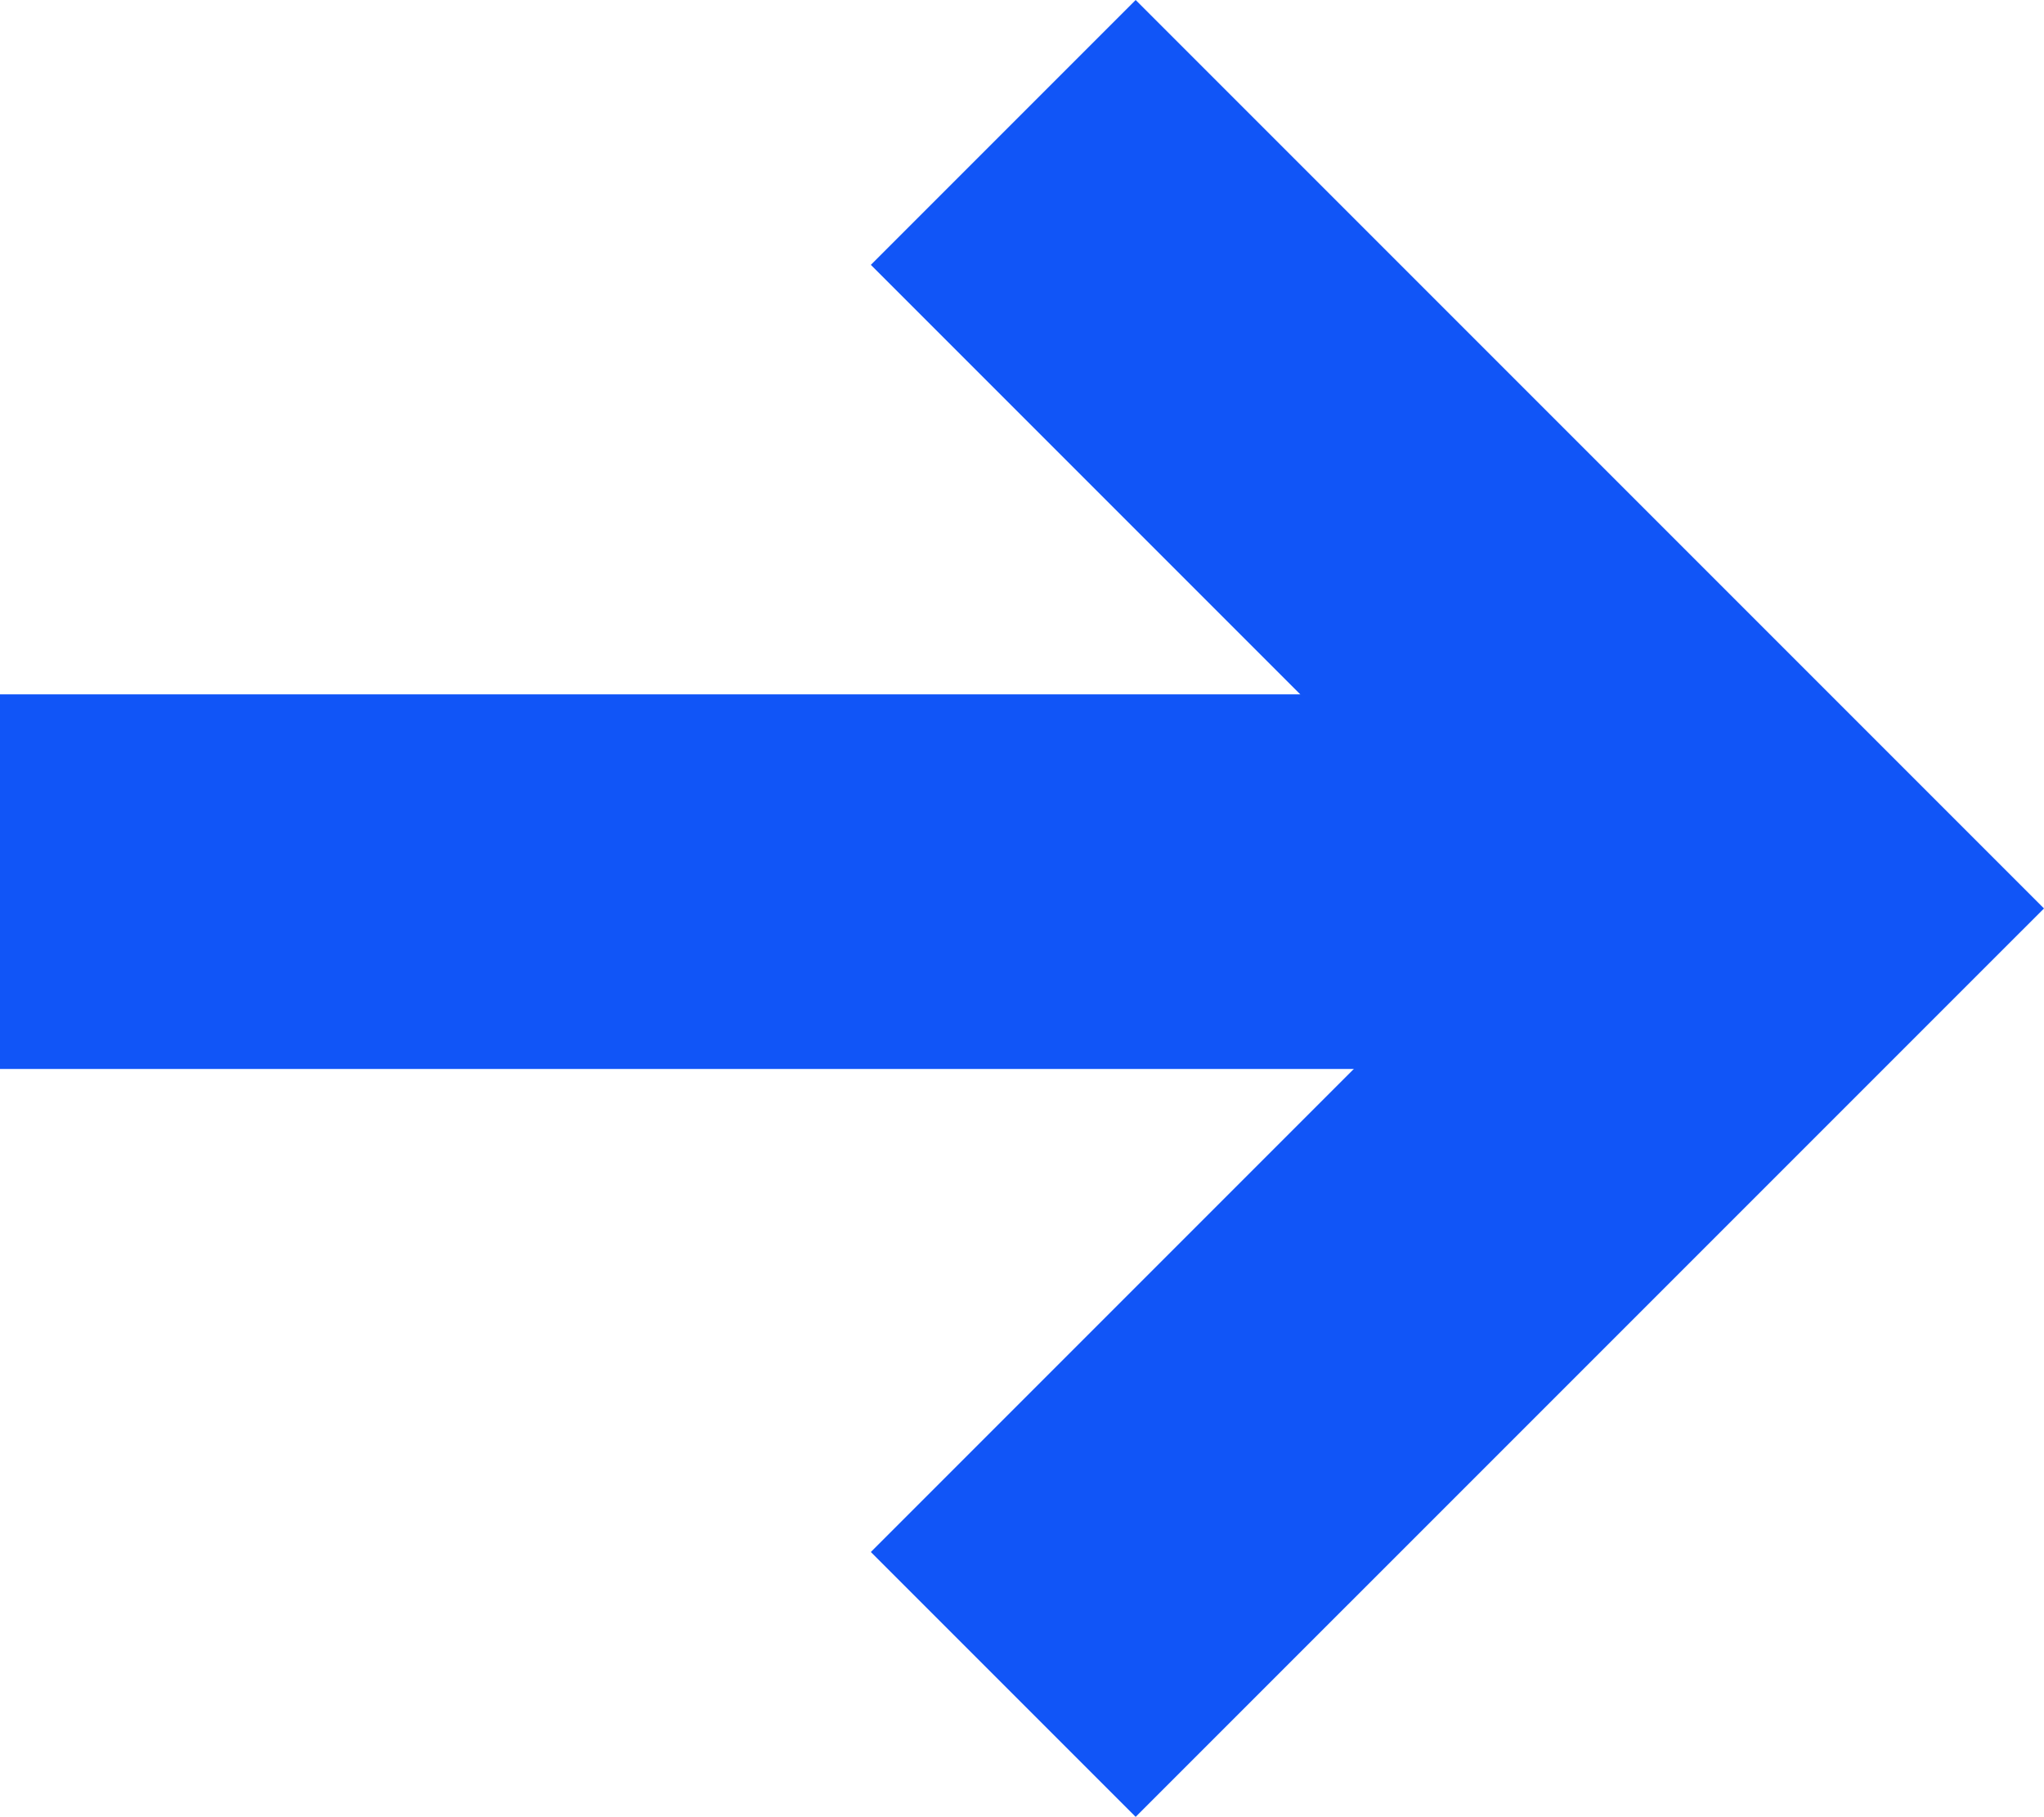
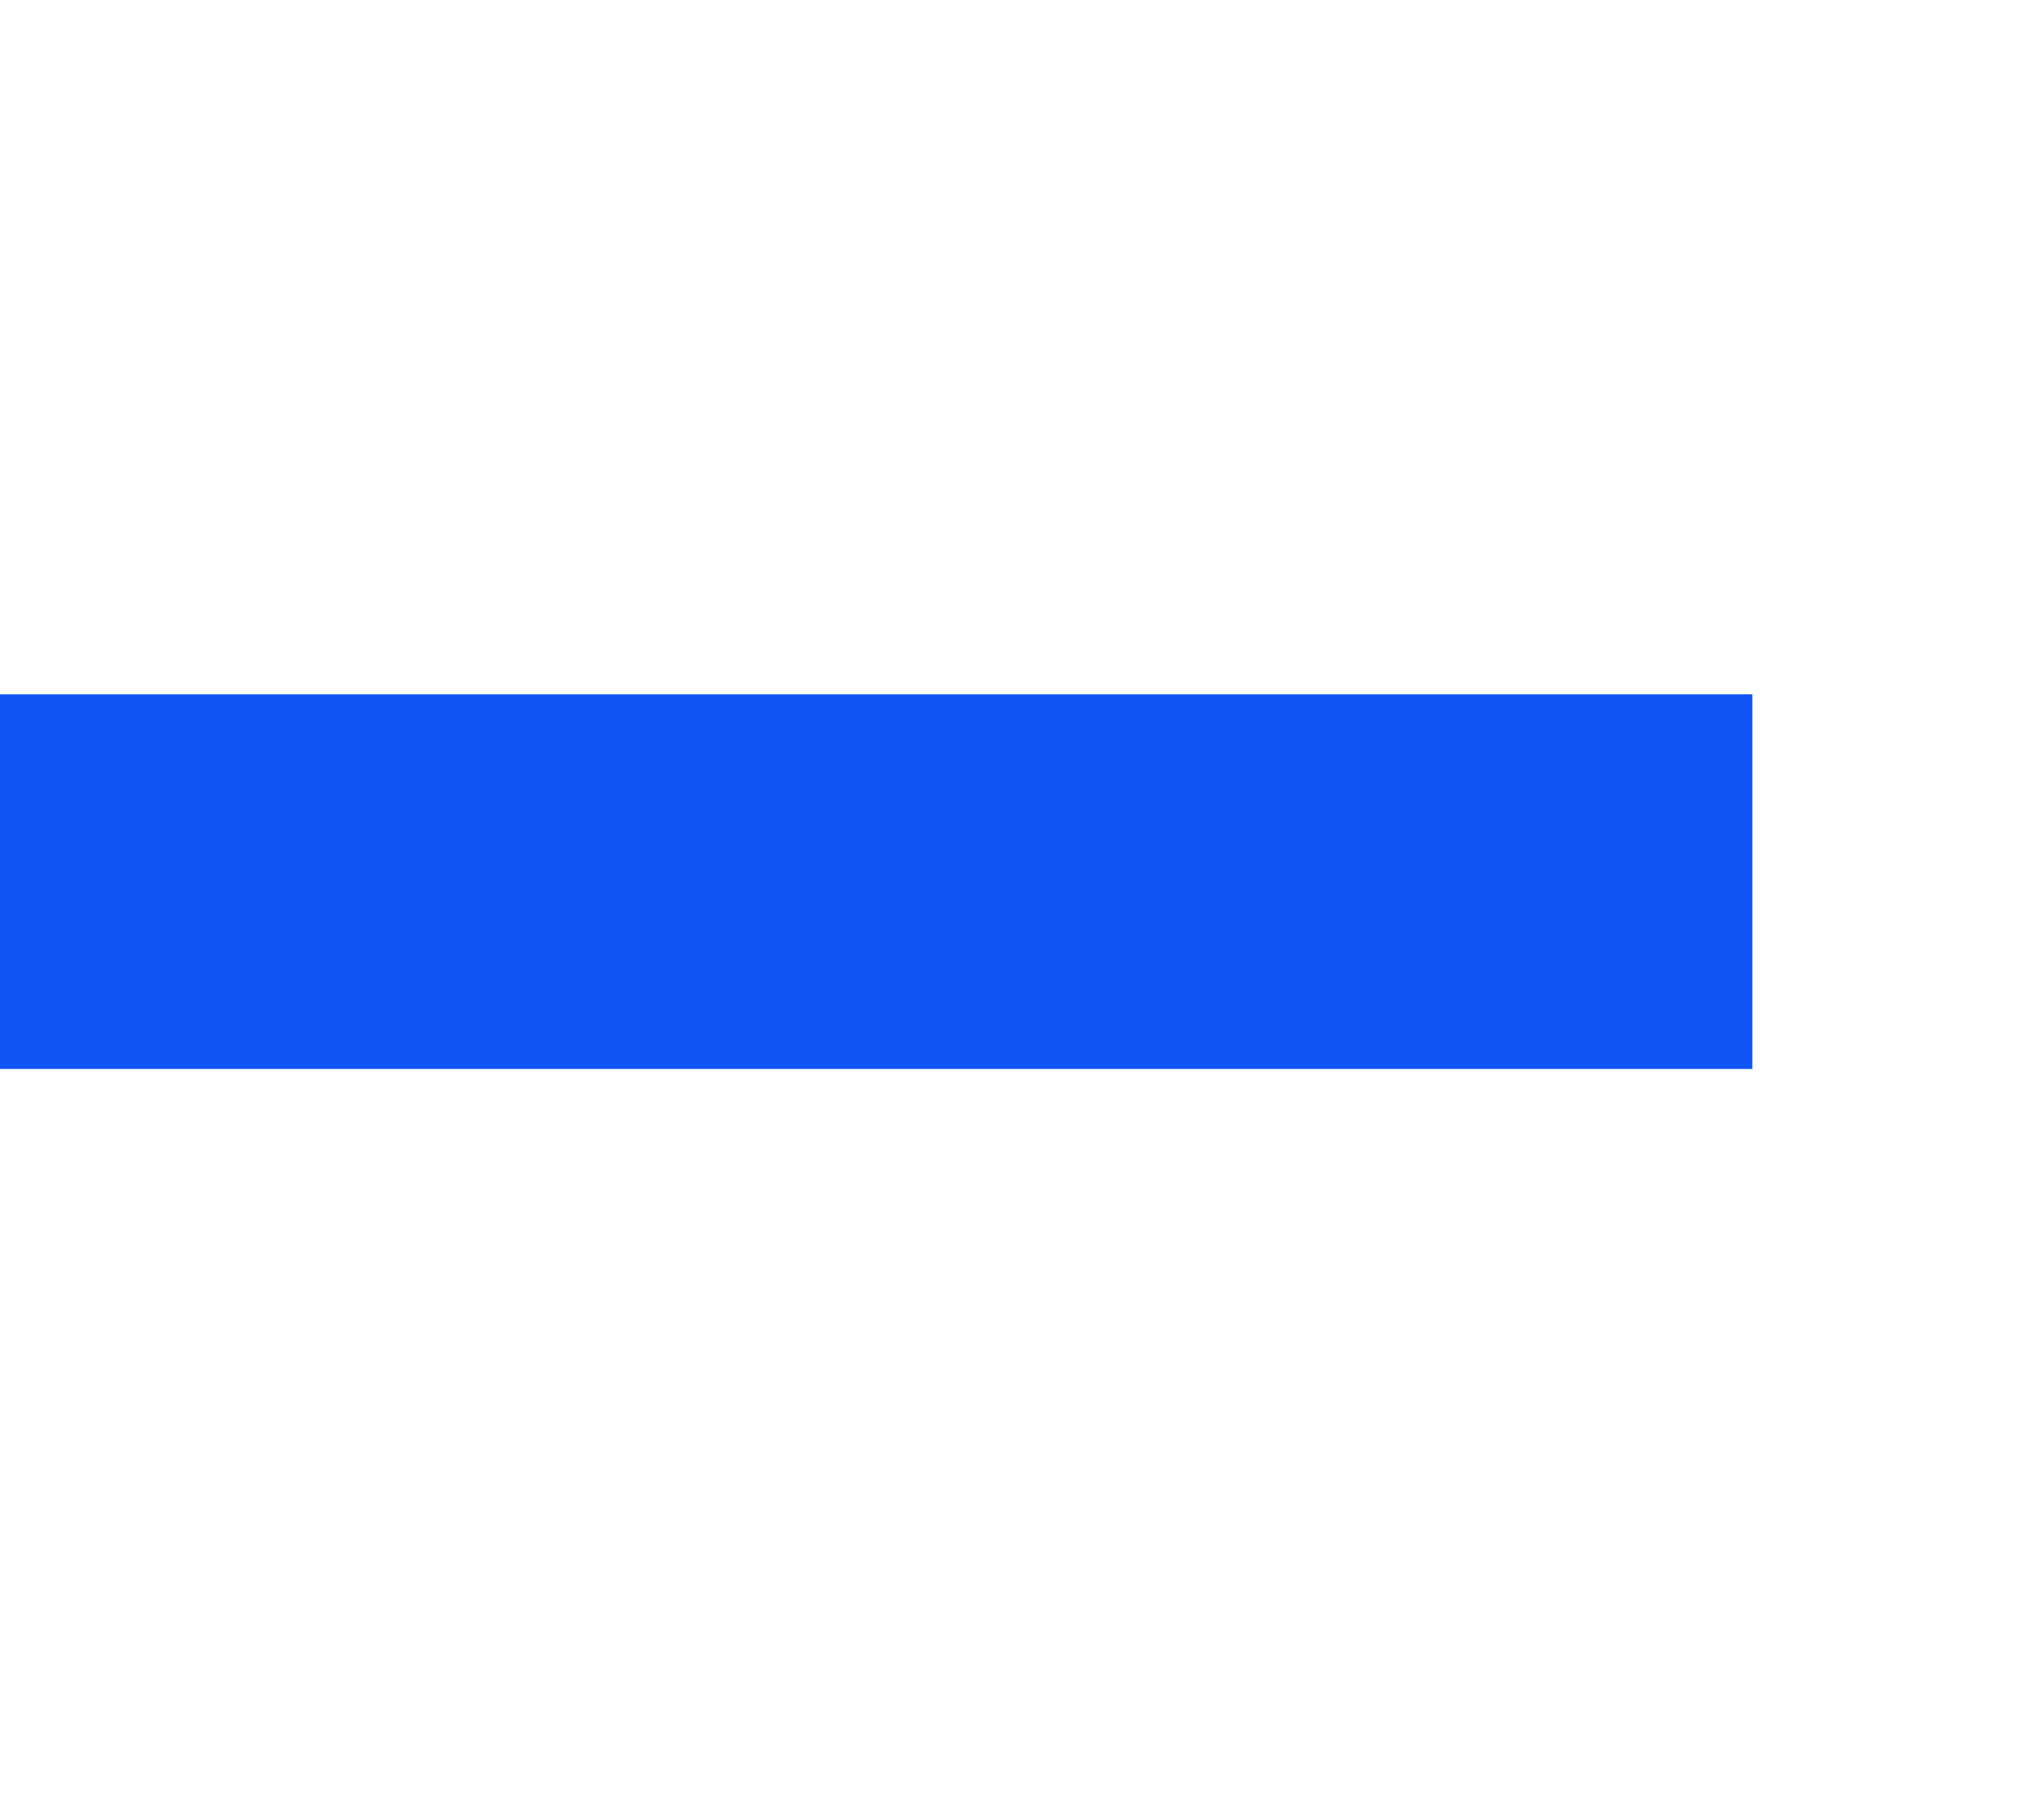
<svg xmlns="http://www.w3.org/2000/svg" width="54.571" height="48.499" viewBox="0 0 54.571 48.499">
  <g id="Groupe_1174" data-name="Groupe 1174" transform="translate(-388.5 -760.465)">
    <path id="Ligne_142" data-name="Ligne 142" d="M46.785,5H0V-5H46.785Z" transform="translate(388.5 784)" fill="#1155f7" />
-     <path id="Tracé_4973" data-name="Tracé 4973" d="M8858.535,10673.964l-7.07-7.07,17.179-17.179-17.179-17.18,7.07-7.07,24.251,24.25Z" transform="translate(-8439.715 -9865)" fill="#1155f7" />
  </g>
</svg>